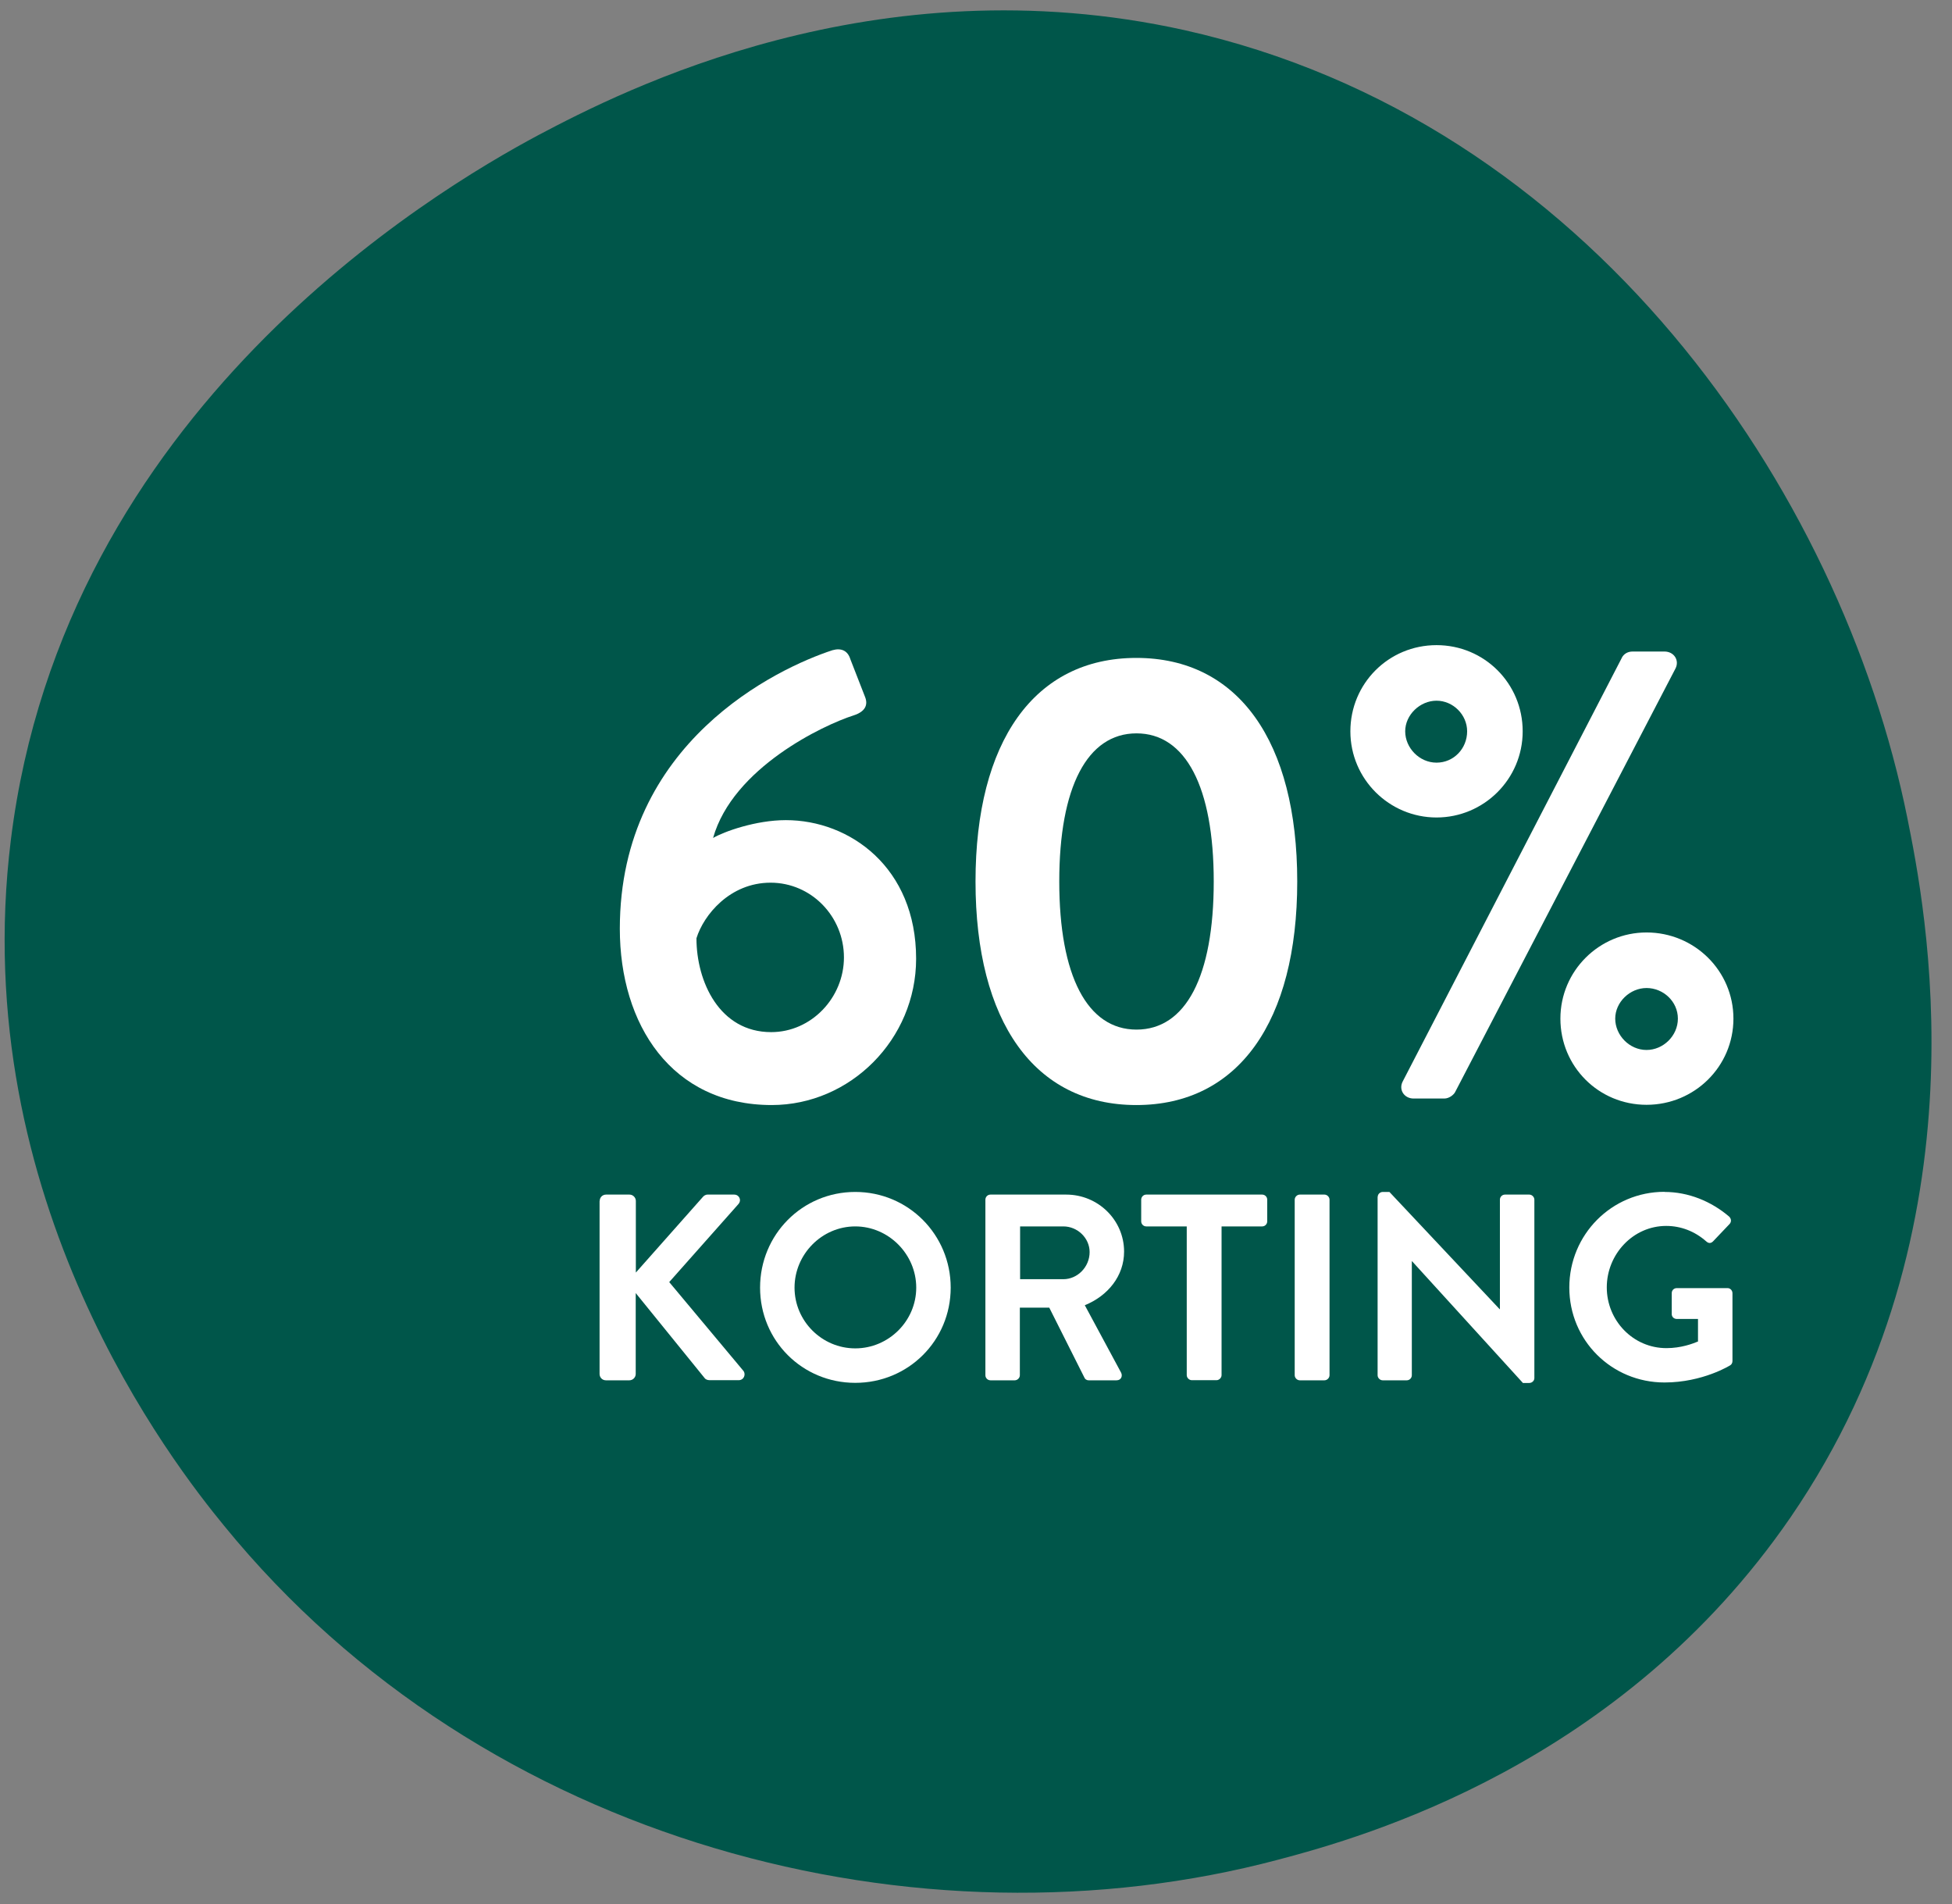
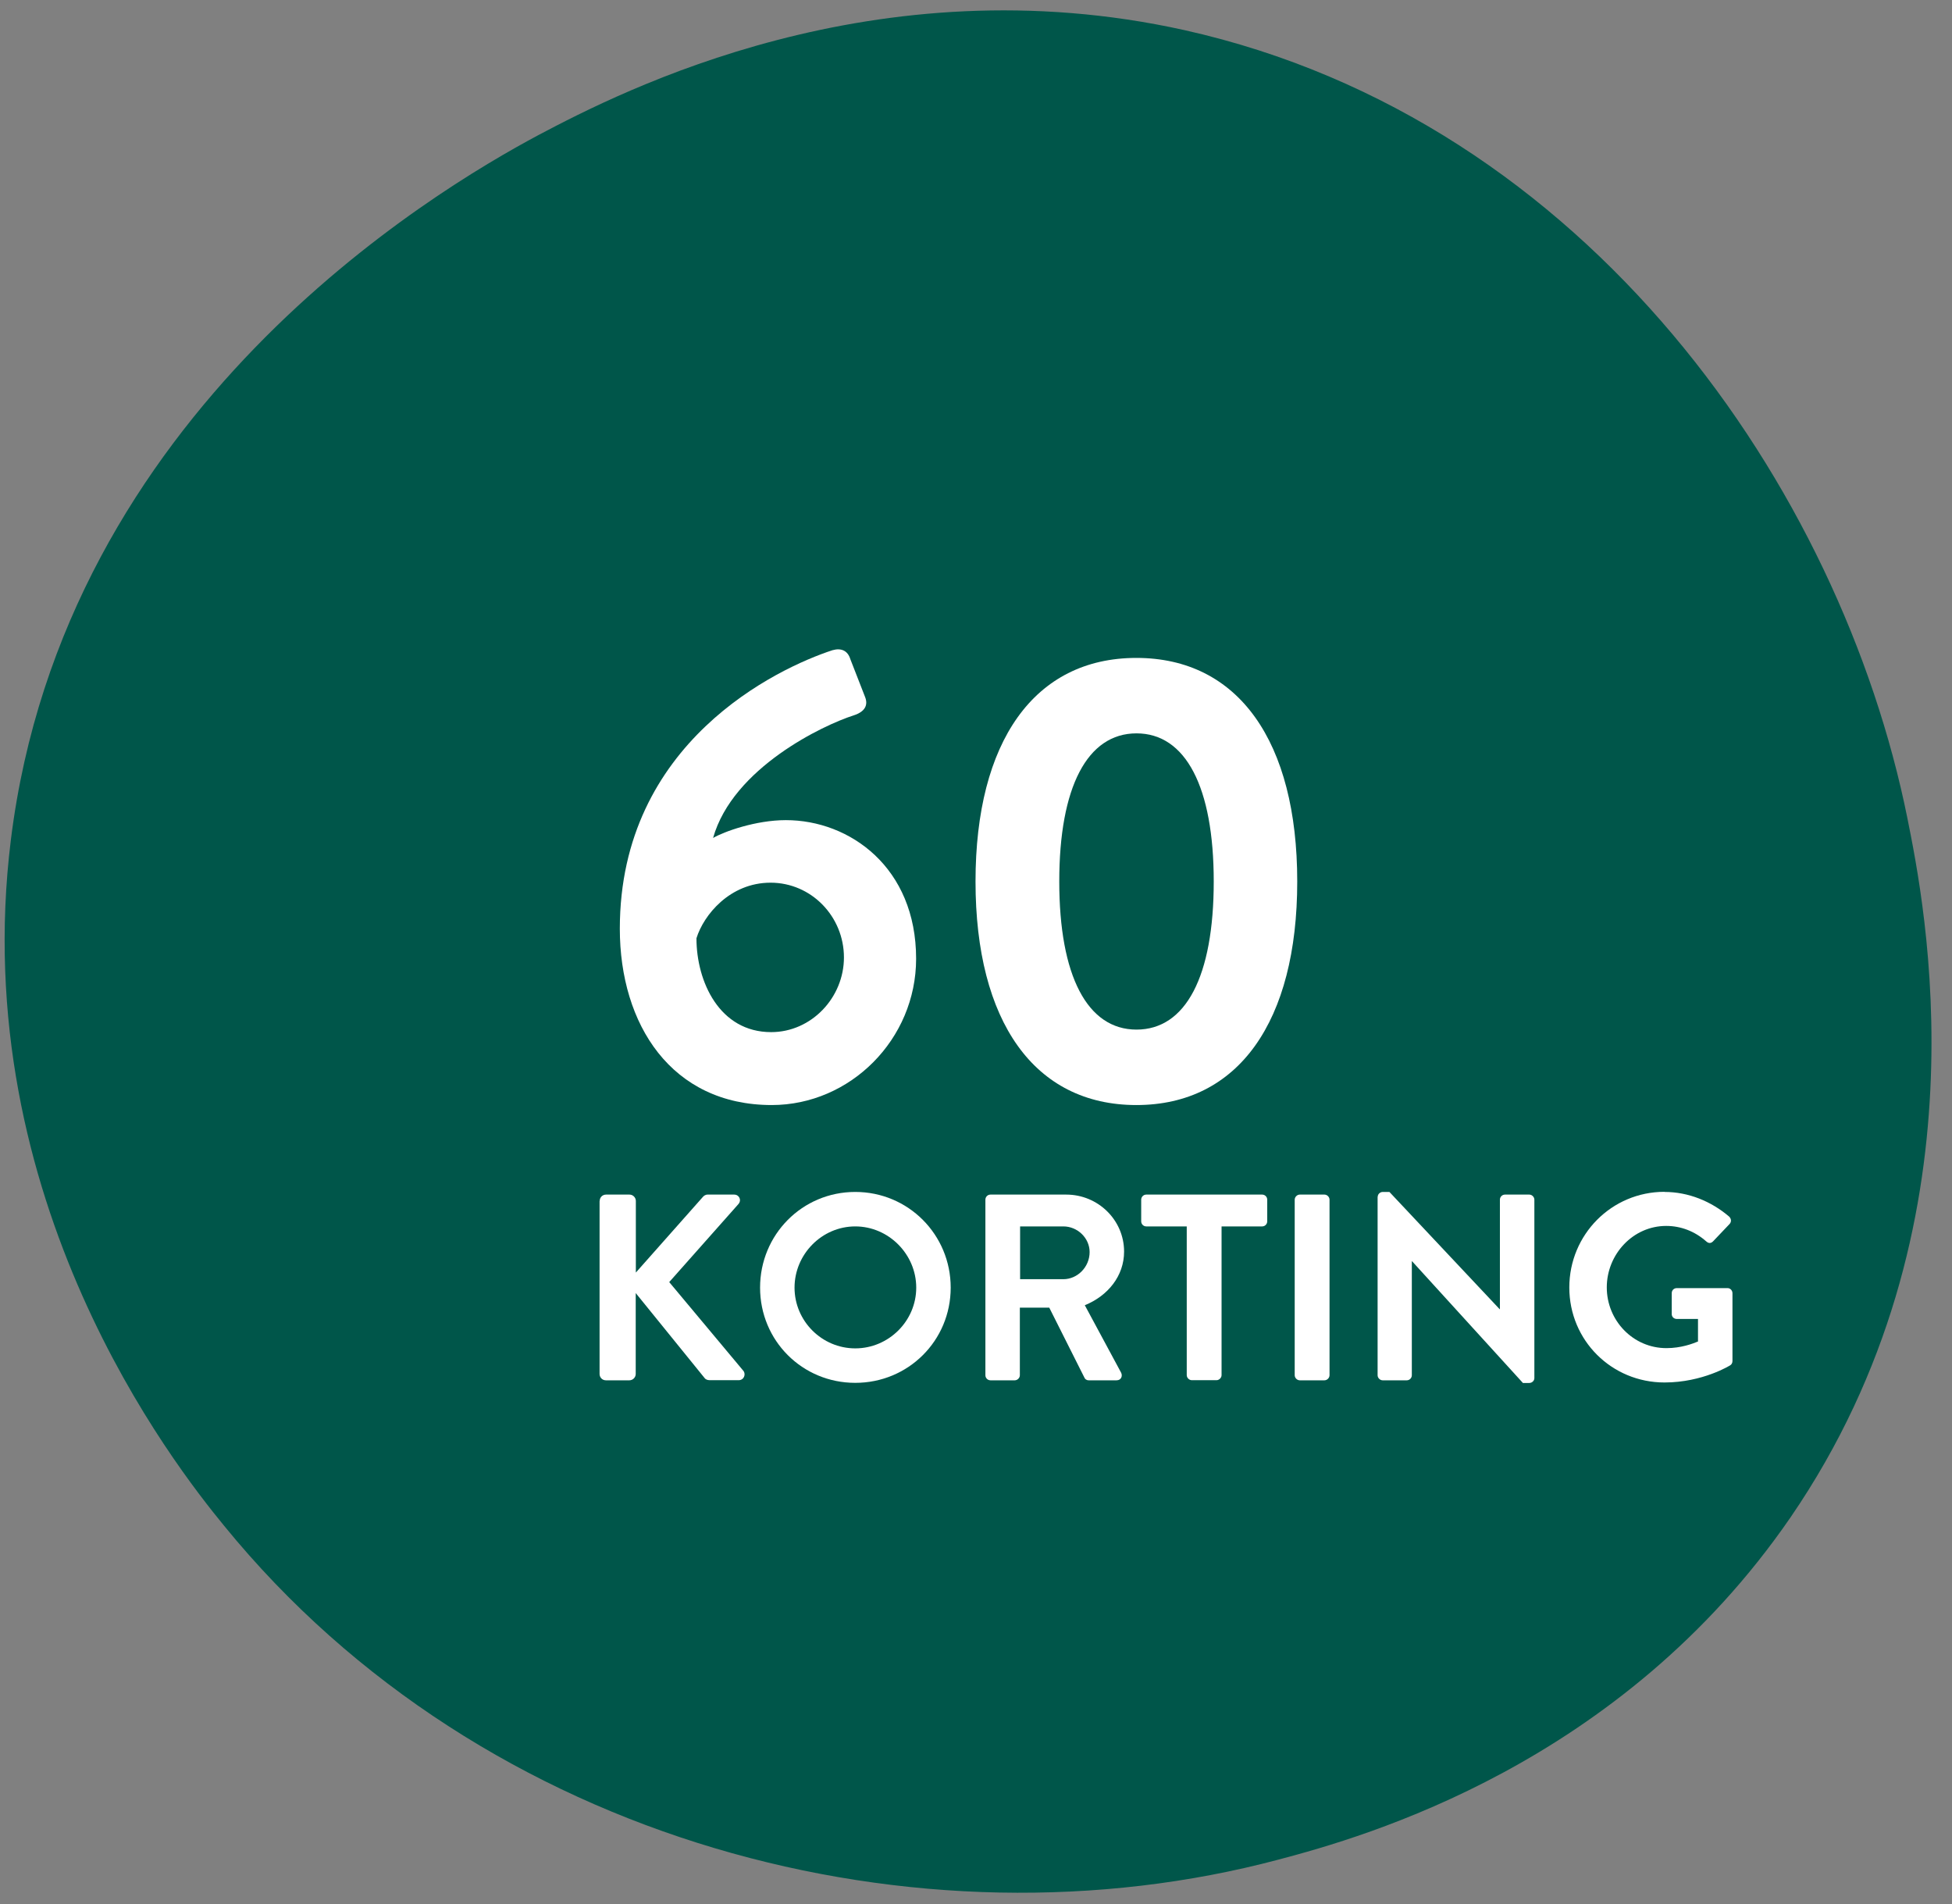
<svg xmlns="http://www.w3.org/2000/svg" id="Layer_1" viewBox="0 0 162 158">
  <rect x="0" y="0" width="162" height="158" fill="#808080" stroke="none" />
  <defs>
    <style>.cls-1{fill:none;}.cls-2{clip-path:url(#clippath);}.cls-3{fill:#00564a;}.cls-4{fill:#fff;}</style>
    <clipPath id="clippath">
      <rect class="cls-1" x="48.16" y="45.88" width="109.32" height="76.65" />
    </clipPath>
  </defs>
  <path class="cls-3" d="m158.3,67.9c1.4,7,6.9,33.8-9.7,58-14.1,20.5-35.3,26.5-42.5,28.4-29.7,7.9-65.9-1.2-87.5-27.7-4.1-5-21.4-27-17.7-56.9C5.3,34.1,35.9,15.9,44.7,11.2c7-3.7,27.9-14.4,53.6-8.7,33.6,7.5,54.5,38.1,60,65.4Z" />
  <g class="cls-2">
    <g>
      <path class="cls-4" d="m69.09,53.95c.74-.21,1.27.05,1.48.74l1.22,3.13c.26.64.05,1.22-.95,1.54-2.49.79-10.02,4.35-11.66,10.17.9-.53,3.55-1.48,6.04-1.48,5.3,0,10.81,3.92,10.81,11.5,0,6.68-5.46,12.14-11.98,12.14-8.32,0-12.61-6.68-12.61-14.63,0-15.47,13.09-21.62,17.65-23.11Zm.95,25.49c0-3.39-2.7-6.2-6.09-6.2s-5.56,2.7-6.15,4.61c0,3.6,1.91,7.79,6.2,7.79,3.34,0,6.04-2.86,6.04-6.2Z" />
      <path class="cls-4" d="m80.96,73.14c0-11.61,4.88-18.55,13.35-18.55s13.35,6.94,13.35,18.55-4.88,18.55-13.35,18.55-13.35-6.94-13.35-18.55Zm19.77,0c0-7.84-2.33-12.29-6.41-12.29s-6.41,4.45-6.41,12.29,2.33,12.29,6.41,12.29,6.41-4.4,6.41-12.29Z" />
-       <path class="cls-4" d="m112.07,60.68c0-3.97,3.18-7.15,7.15-7.15s7.15,3.18,7.15,7.15-3.23,7.15-7.15,7.15-7.15-3.18-7.15-7.15Zm22.52-6.09c.16-.32.48-.53.9-.53h2.65c.79,0,1.27.74.9,1.43l-18.28,35.13c-.11.21-.48.53-.9.53h-2.54c-.79,0-1.27-.74-.9-1.43l18.18-35.14Zm-12.83,6.09c0-1.38-1.17-2.54-2.54-2.54s-2.6,1.17-2.6,2.54,1.17,2.6,2.6,2.6,2.54-1.17,2.54-2.6Zm14.89,16.69c3.97,0,7.21,3.18,7.21,7.15s-3.23,7.15-7.21,7.15-7.15-3.18-7.15-7.15,3.23-7.15,7.15-7.15Zm0,9.75c1.38,0,2.6-1.17,2.6-2.6s-1.22-2.54-2.6-2.54-2.6,1.17-2.6,2.54,1.17,2.6,2.6,2.6Z" />
    </g>
    <g>
      <path class="cls-4" d="m49.77,99.65c0-.29.22-.53.53-.53h1.94c.29,0,.53.24.53.53v5.94l5.54-6.25c.09-.11.22-.22.42-.22h2.2c.42,0,.64.46.35.79l-5.74,6.47,6.16,7.37c.22.29.04.77-.4.77h-2.4c-.22,0-.35-.09-.4-.15l-5.74-7.08v6.71c0,.29-.24.53-.53.53h-1.94c-.31,0-.53-.24-.53-.53v-14.35Z" />
      <path class="cls-4" d="m70.98,98.9c4.4,0,7.92,3.54,7.92,7.94s-3.52,7.9-7.92,7.9-7.9-3.5-7.9-7.9,3.5-7.94,7.9-7.94Zm0,12.98c2.77,0,5.06-2.27,5.06-5.04s-2.29-5.08-5.06-5.08-5.04,2.31-5.04,5.08,2.27,5.04,5.04,5.04Z" />
-       <path class="cls-4" d="m81.78,99.54c0-.22.18-.42.42-.42h6.29c2.64,0,4.8,2.11,4.8,4.73,0,2.02-1.34,3.67-3.26,4.45l3.01,5.59c.15.29,0,.64-.37.64h-2.31c-.2,0-.31-.11-.35-.2l-2.93-5.83h-2.44v5.61c0,.22-.2.42-.42.42h-2.02c-.24,0-.42-.2-.42-.42v-14.57Zm6.47,6.6c1.17,0,2.18-1.01,2.18-2.25,0-1.17-1.01-2.13-2.18-2.13h-3.59v4.38h3.59Z" />
+       <path class="cls-4" d="m81.78,99.54c0-.22.18-.42.42-.42h6.29c2.64,0,4.8,2.11,4.8,4.73,0,2.02-1.34,3.67-3.26,4.45l3.01,5.59c.15.29,0,.64-.37.64h-2.31c-.2,0-.31-.11-.35-.2l-2.93-5.83h-2.44v5.61c0,.22-.2.42-.42.42h-2.02c-.24,0-.42-.2-.42-.42Zm6.47,6.6c1.17,0,2.18-1.01,2.18-2.25,0-1.17-1.01-2.13-2.18-2.13h-3.59v4.38h3.59Z" />
      <path class="cls-4" d="m98.5,101.76h-3.37c-.24,0-.42-.2-.42-.42v-1.8c0-.22.18-.42.42-.42h9.62c.24,0,.42.2.42.42v1.8c0,.22-.18.42-.42.42h-3.37v12.34c0,.22-.2.42-.42.42h-2.05c-.22,0-.42-.2-.42-.42v-12.34Z" />
      <path class="cls-4" d="m107.45,99.54c0-.22.2-.42.42-.42h2.05c.22,0,.42.2.42.42v14.57c0,.22-.2.42-.42.42h-2.05c-.22,0-.42-.2-.42-.42v-14.57Z" />
      <path class="cls-4" d="m114.34,99.3c0-.22.2-.4.42-.4h.55l9.15,9.73h.02v-9.09c0-.22.18-.42.42-.42h2.02c.22,0,.42.2.42.42v14.81c0,.22-.2.4-.42.4h-.53l-9.2-10.1h-.02v9.46c0,.22-.18.42-.42.42h-2c-.22,0-.42-.2-.42-.42v-14.81Z" />
      <path class="cls-4" d="m138.14,98.9c1.98,0,3.87.77,5.37,2.05.18.18.2.44.02.62l-1.36,1.43c-.18.18-.37.18-.57,0-.95-.84-2.11-1.28-3.32-1.28-2.75,0-4.93,2.35-4.93,5.1s2.18,5.04,4.95,5.04c1.23,0,2.18-.37,2.62-.55v-1.87h-1.76c-.24,0-.42-.18-.42-.4v-1.74c0-.24.18-.42.42-.42h4.22c.22,0,.4.2.4.42v5.63c0,.18-.09.29-.18.35,0,0-2.27,1.43-5.46,1.43-4.38,0-7.9-3.48-7.9-7.88s3.52-7.94,7.9-7.94Z" />
    </g>
  </g>
</svg>